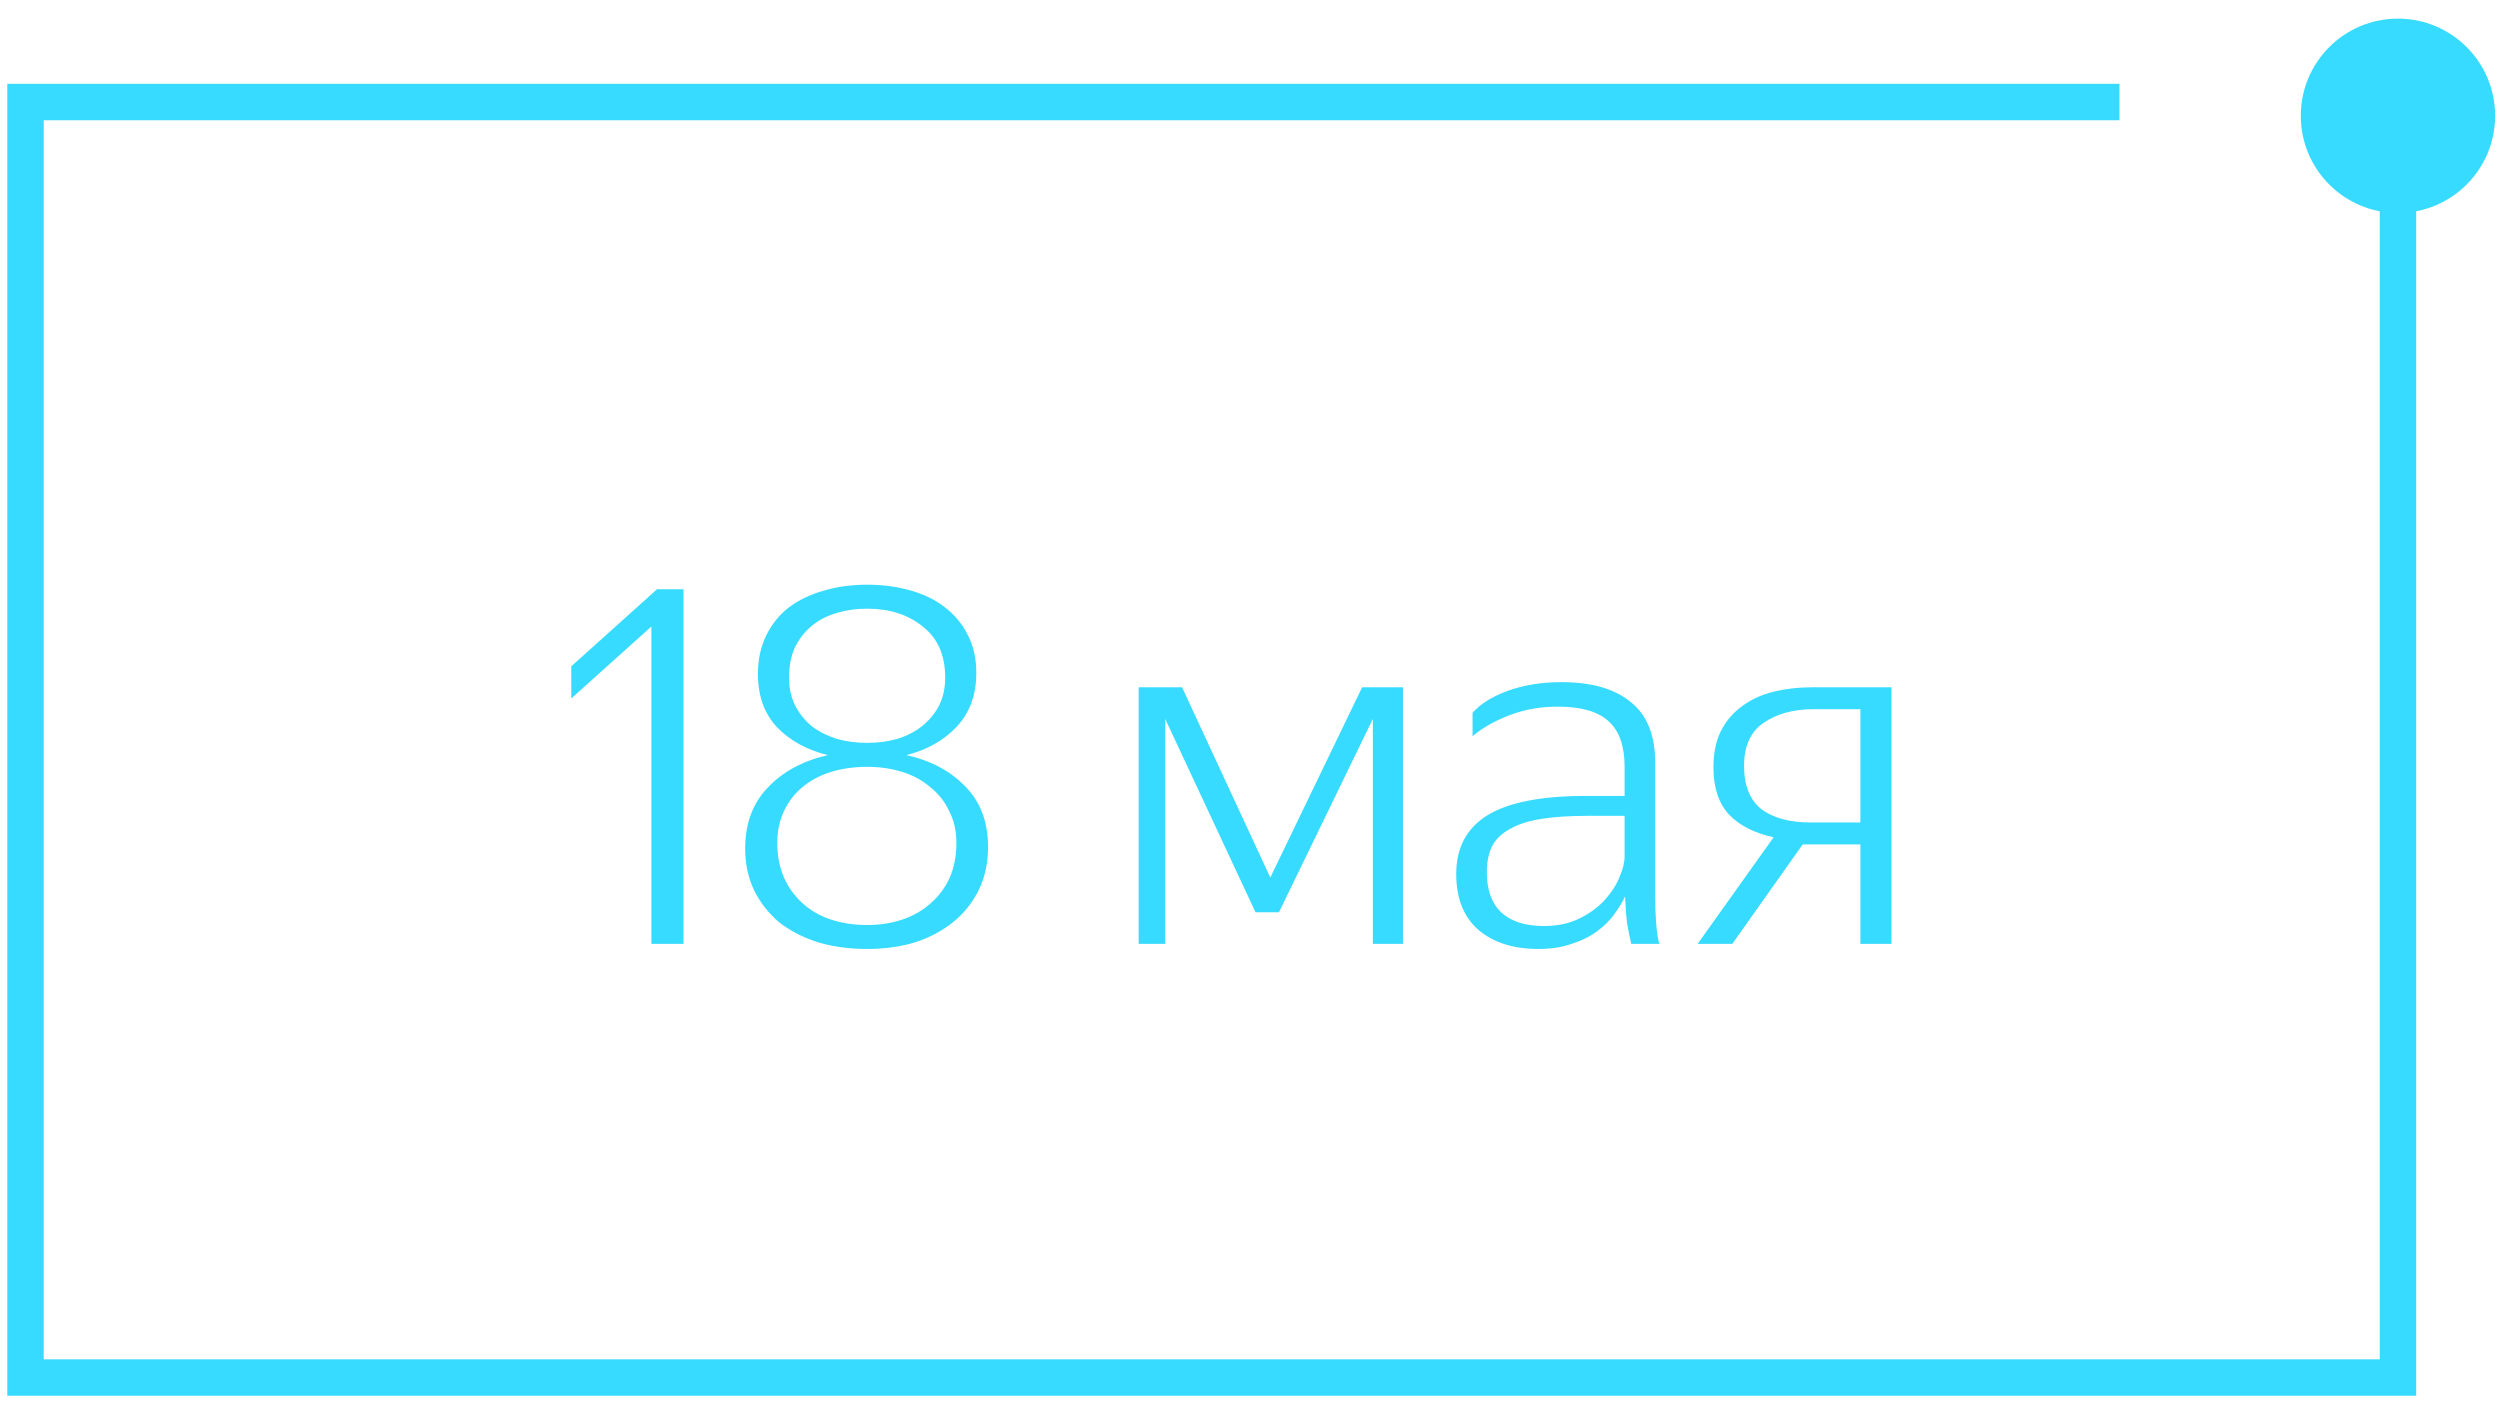
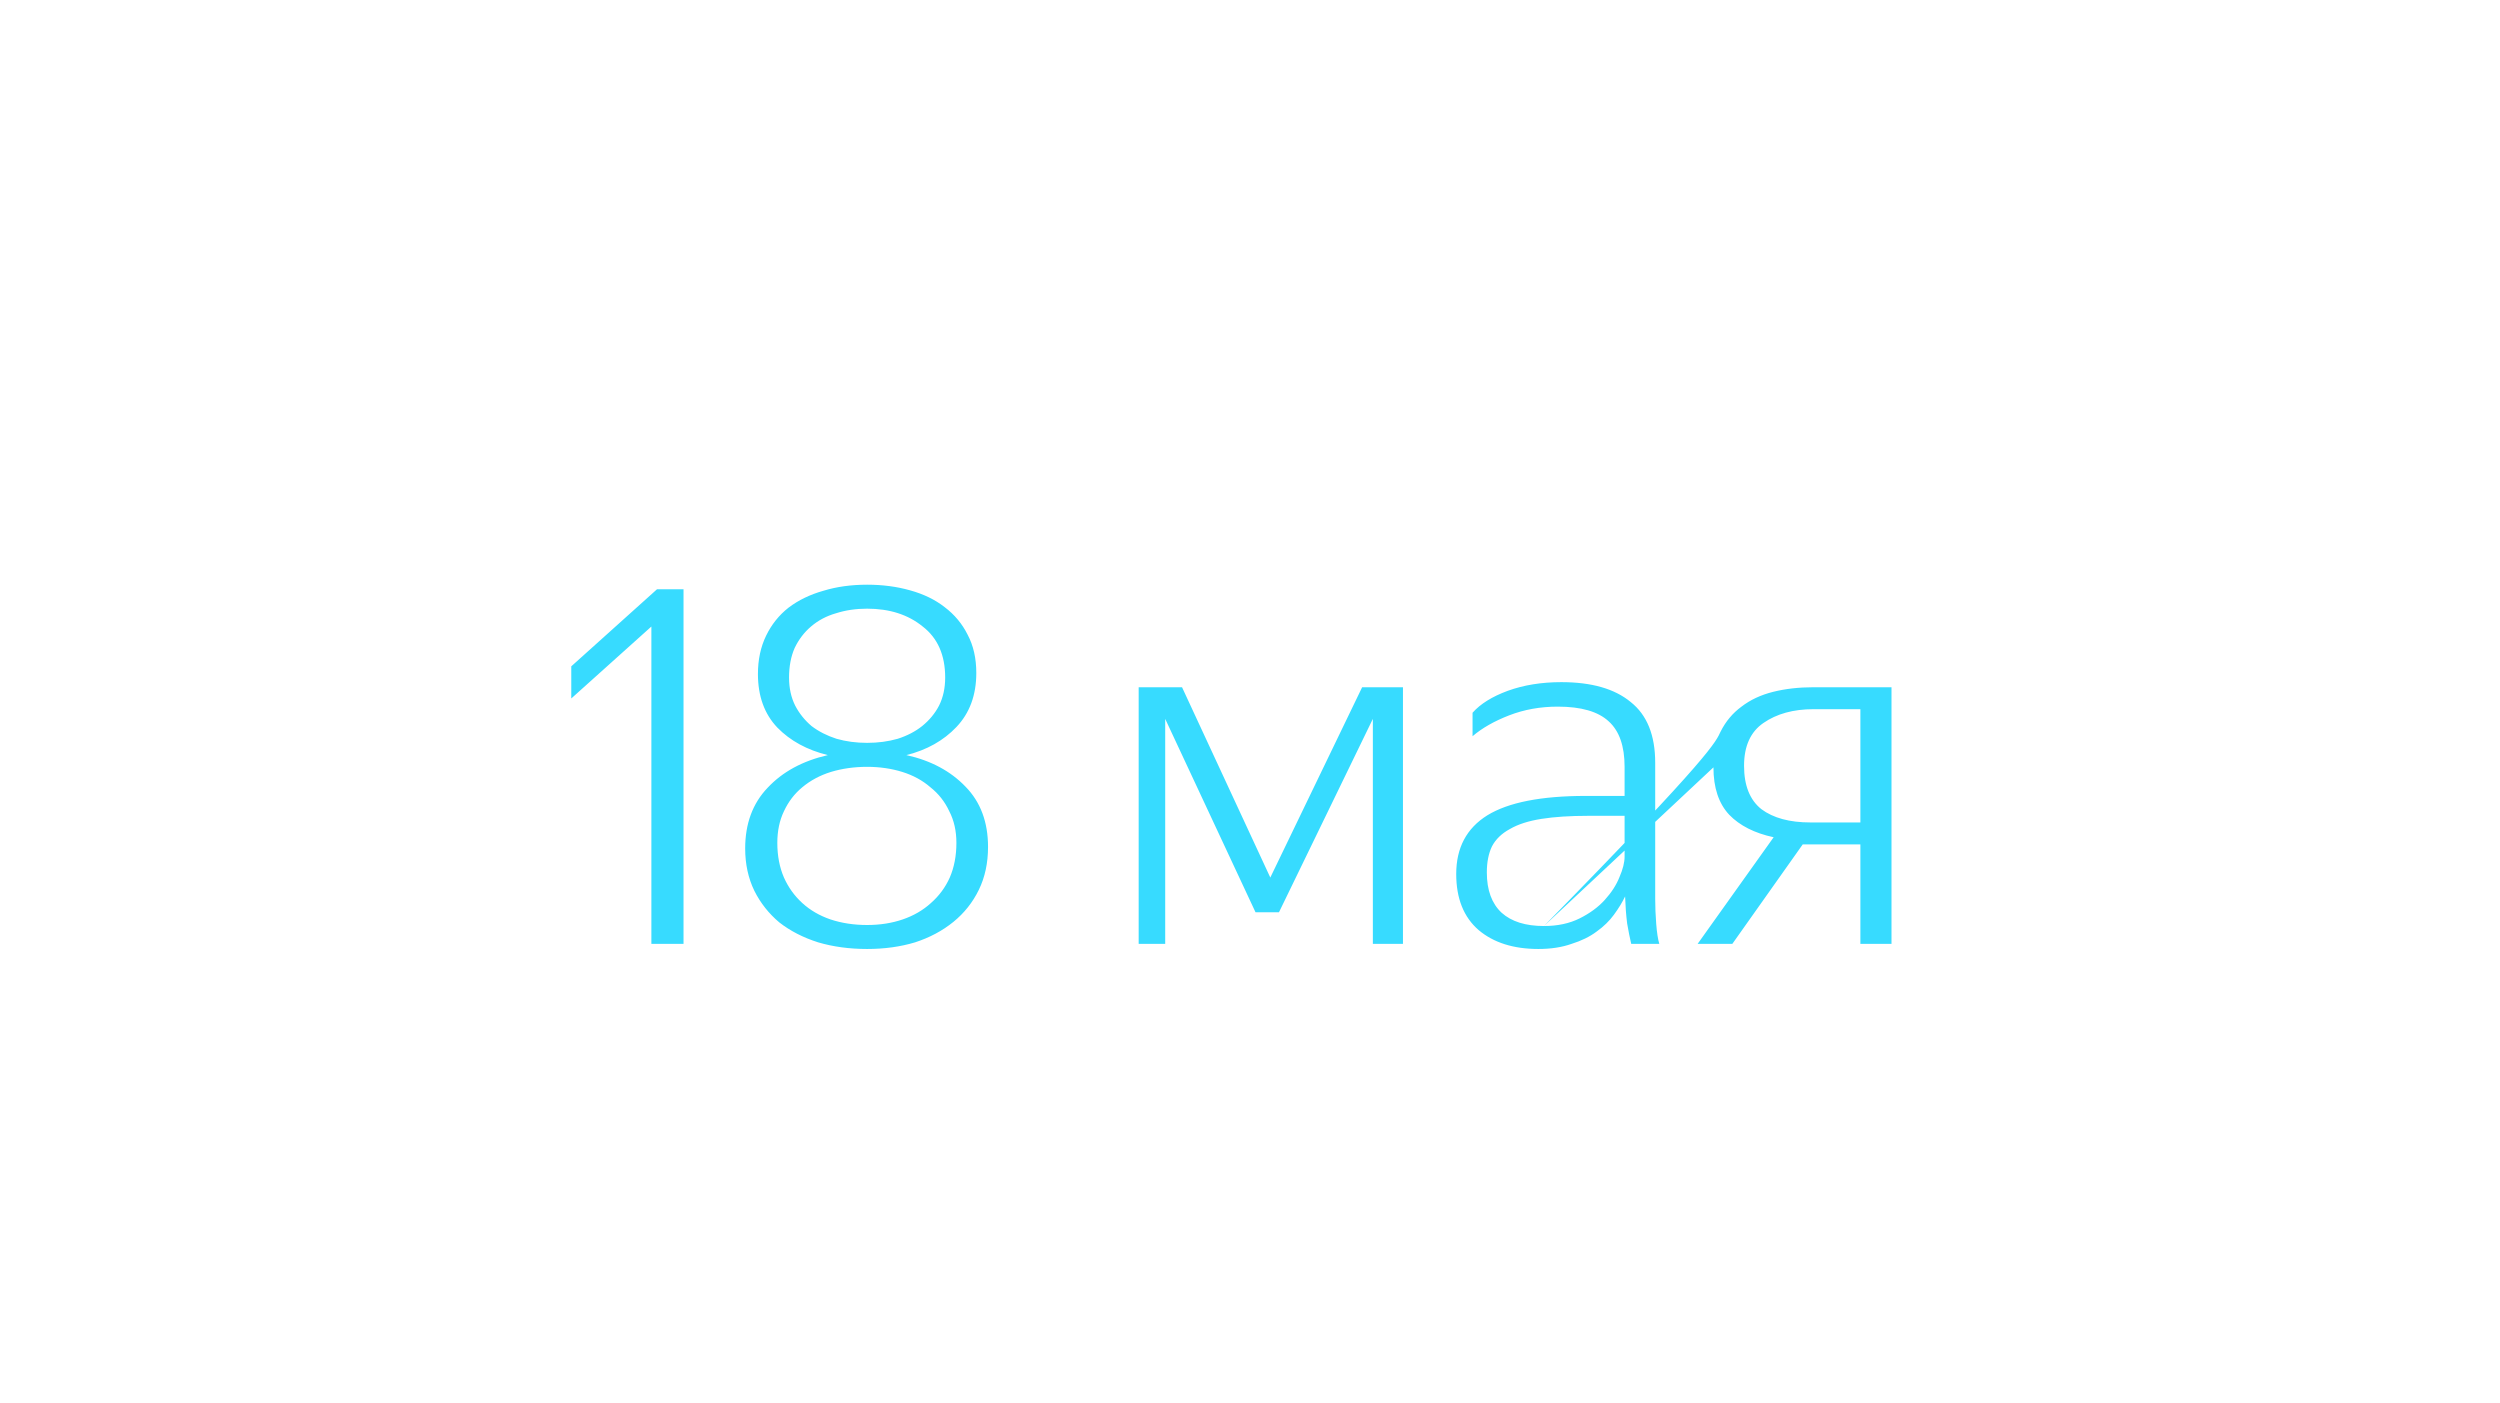
<svg xmlns="http://www.w3.org/2000/svg" width="98" height="55" viewBox="0 0 98 55" fill="none">
-   <path d="M94 54V54.714H94.714V54H94ZM1 54H0.286V54.714H1V54ZM1 4V3.286H0.286V4H1ZM90.191 4.539C90.191 6.643 91.896 8.349 94 8.349C96.104 8.349 97.809 6.643 97.809 4.539C97.809 2.436 96.104 0.73 94 0.73C91.896 0.73 90.191 2.436 90.191 4.539ZM94 53.286H1V54.714H94V53.286ZM1.714 54V4H0.286V54H1.714ZM1 4.714H83.083V3.286H1V4.714ZM94.714 54V4.539H93.286V54H94.714Z" fill="#37DBFF" />
-   <path d="M26.794 37H25.534V24.56L22.394 27.38V26.12L25.754 23.1H26.794V37ZM38.731 33.2C38.731 33.827 38.611 34.387 38.371 34.88C38.131 35.373 37.798 35.793 37.371 36.14C36.944 36.487 36.444 36.753 35.871 36.94C35.298 37.113 34.671 37.2 33.991 37.2C33.298 37.2 32.658 37.113 32.071 36.94C31.484 36.753 30.978 36.493 30.551 36.16C30.138 35.813 29.811 35.4 29.571 34.92C29.331 34.427 29.211 33.873 29.211 33.26C29.211 32.287 29.504 31.493 30.091 30.88C30.678 30.253 31.464 29.827 32.451 29.6C31.638 29.4 30.978 29.04 30.471 28.52C29.964 27.987 29.711 27.287 29.711 26.42C29.711 25.86 29.818 25.36 30.031 24.92C30.244 24.48 30.538 24.113 30.911 23.82C31.298 23.527 31.751 23.307 32.271 23.16C32.791 23 33.364 22.92 33.991 22.92C34.591 22.92 35.151 22.993 35.671 23.14C36.204 23.287 36.658 23.507 37.031 23.8C37.418 24.093 37.718 24.453 37.931 24.88C38.158 25.307 38.271 25.807 38.271 26.38C38.271 27.247 38.011 27.953 37.491 28.5C36.984 29.033 36.331 29.4 35.531 29.6C36.491 29.813 37.264 30.227 37.851 30.84C38.438 31.44 38.731 32.227 38.731 33.2ZM33.991 29.12C34.418 29.12 34.818 29.067 35.191 28.96C35.564 28.84 35.884 28.673 36.151 28.46C36.431 28.233 36.651 27.967 36.811 27.66C36.971 27.34 37.051 26.973 37.051 26.56C37.051 25.68 36.758 25.013 36.171 24.56C35.598 24.093 34.871 23.86 33.991 23.86C33.551 23.86 33.144 23.92 32.771 24.04C32.398 24.147 32.071 24.32 31.791 24.56C31.524 24.787 31.311 25.067 31.151 25.4C31.004 25.733 30.931 26.12 30.931 26.56C30.931 26.973 31.011 27.34 31.171 27.66C31.331 27.967 31.544 28.233 31.811 28.46C32.091 28.673 32.418 28.84 32.791 28.96C33.164 29.067 33.564 29.12 33.991 29.12ZM33.991 36.26C34.498 36.26 34.964 36.187 35.391 36.04C35.818 35.893 36.184 35.68 36.491 35.4C36.811 35.12 37.058 34.787 37.231 34.4C37.404 34 37.491 33.547 37.491 33.04C37.491 32.573 37.398 32.16 37.211 31.8C37.038 31.427 36.791 31.113 36.471 30.86C36.164 30.593 35.798 30.393 35.371 30.26C34.944 30.127 34.484 30.06 33.991 30.06C33.484 30.06 33.011 30.127 32.571 30.26C32.144 30.393 31.771 30.593 31.451 30.86C31.144 31.113 30.904 31.427 30.731 31.8C30.558 32.16 30.471 32.573 30.471 33.04C30.471 33.547 30.558 34 30.731 34.4C30.904 34.787 31.144 35.12 31.451 35.4C31.758 35.68 32.124 35.893 32.551 36.04C32.991 36.187 33.471 36.26 33.991 36.26ZM53.816 28.18L50.136 35.76H49.216L45.676 28.18V37H44.636V26.94H46.336L49.796 34.4L53.396 26.94H54.996V37H53.816V28.18ZM63.944 37C63.89 36.773 63.837 36.507 63.784 36.2C63.744 35.88 63.717 35.527 63.704 35.14C63.597 35.367 63.45 35.607 63.264 35.86C63.09 36.1 62.864 36.32 62.584 36.52C62.317 36.72 61.99 36.88 61.604 37C61.23 37.133 60.797 37.2 60.304 37.2C59.33 37.2 58.55 36.953 57.964 36.46C57.377 35.953 57.084 35.22 57.084 34.26C57.084 33.233 57.49 32.467 58.304 31.96C59.13 31.453 60.417 31.2 62.164 31.2H63.684V30.06C63.684 29.247 63.477 28.653 63.064 28.28C62.65 27.893 61.984 27.7 61.064 27.7C60.384 27.7 59.75 27.813 59.164 28.04C58.577 28.267 58.097 28.54 57.724 28.86V27.94C58.03 27.593 58.49 27.307 59.104 27.08C59.73 26.853 60.43 26.74 61.204 26.74C62.39 26.74 63.297 27 63.924 27.52C64.564 28.027 64.884 28.82 64.884 29.9V35.24C64.884 35.547 64.897 35.873 64.924 36.22C64.95 36.553 64.99 36.813 65.044 37H63.944ZM60.524 36.3C61.057 36.3 61.524 36.2 61.924 36C62.324 35.8 62.65 35.56 62.904 35.28C63.17 34.987 63.364 34.687 63.484 34.38C63.617 34.073 63.684 33.807 63.684 33.58V31.98H62.264C61.544 31.98 60.93 32.02 60.424 32.1C59.917 32.18 59.504 32.313 59.184 32.5C58.864 32.673 58.63 32.9 58.484 33.18C58.35 33.46 58.284 33.8 58.284 34.2C58.284 34.893 58.477 35.42 58.864 35.78C59.25 36.127 59.804 36.3 60.524 36.3ZM67.167 30.08C67.167 29.533 67.261 29.067 67.447 28.68C67.647 28.28 67.921 27.953 68.267 27.7C68.614 27.433 69.027 27.24 69.507 27.12C69.987 27 70.514 26.94 71.087 26.94H74.147V37H72.927V33.1H70.667L67.907 37H66.547L69.527 32.82C68.781 32.66 68.201 32.367 67.787 31.94C67.374 31.5 67.167 30.88 67.167 30.08ZM72.927 32.24V27.8H71.087C70.301 27.8 69.647 27.98 69.127 28.34C68.621 28.687 68.367 29.247 68.367 30.02C68.367 30.793 68.594 31.36 69.047 31.72C69.514 32.067 70.154 32.24 70.967 32.24H72.927Z" fill="#37DBFF" />
+   <path d="M26.794 37H25.534V24.56L22.394 27.38V26.12L25.754 23.1H26.794V37ZM38.731 33.2C38.731 33.827 38.611 34.387 38.371 34.88C38.131 35.373 37.798 35.793 37.371 36.14C36.944 36.487 36.444 36.753 35.871 36.94C35.298 37.113 34.671 37.2 33.991 37.2C33.298 37.2 32.658 37.113 32.071 36.94C31.484 36.753 30.978 36.493 30.551 36.16C30.138 35.813 29.811 35.4 29.571 34.92C29.331 34.427 29.211 33.873 29.211 33.26C29.211 32.287 29.504 31.493 30.091 30.88C30.678 30.253 31.464 29.827 32.451 29.6C31.638 29.4 30.978 29.04 30.471 28.52C29.964 27.987 29.711 27.287 29.711 26.42C29.711 25.86 29.818 25.36 30.031 24.92C30.244 24.48 30.538 24.113 30.911 23.82C31.298 23.527 31.751 23.307 32.271 23.16C32.791 23 33.364 22.92 33.991 22.92C34.591 22.92 35.151 22.993 35.671 23.14C36.204 23.287 36.658 23.507 37.031 23.8C37.418 24.093 37.718 24.453 37.931 24.88C38.158 25.307 38.271 25.807 38.271 26.38C38.271 27.247 38.011 27.953 37.491 28.5C36.984 29.033 36.331 29.4 35.531 29.6C36.491 29.813 37.264 30.227 37.851 30.84C38.438 31.44 38.731 32.227 38.731 33.2ZM33.991 29.12C34.418 29.12 34.818 29.067 35.191 28.96C35.564 28.84 35.884 28.673 36.151 28.46C36.431 28.233 36.651 27.967 36.811 27.66C36.971 27.34 37.051 26.973 37.051 26.56C37.051 25.68 36.758 25.013 36.171 24.56C35.598 24.093 34.871 23.86 33.991 23.86C33.551 23.86 33.144 23.92 32.771 24.04C32.398 24.147 32.071 24.32 31.791 24.56C31.524 24.787 31.311 25.067 31.151 25.4C31.004 25.733 30.931 26.12 30.931 26.56C30.931 26.973 31.011 27.34 31.171 27.66C31.331 27.967 31.544 28.233 31.811 28.46C32.091 28.673 32.418 28.84 32.791 28.96C33.164 29.067 33.564 29.12 33.991 29.12ZM33.991 36.26C34.498 36.26 34.964 36.187 35.391 36.04C35.818 35.893 36.184 35.68 36.491 35.4C36.811 35.12 37.058 34.787 37.231 34.4C37.404 34 37.491 33.547 37.491 33.04C37.491 32.573 37.398 32.16 37.211 31.8C37.038 31.427 36.791 31.113 36.471 30.86C36.164 30.593 35.798 30.393 35.371 30.26C34.944 30.127 34.484 30.06 33.991 30.06C33.484 30.06 33.011 30.127 32.571 30.26C32.144 30.393 31.771 30.593 31.451 30.86C31.144 31.113 30.904 31.427 30.731 31.8C30.558 32.16 30.471 32.573 30.471 33.04C30.471 33.547 30.558 34 30.731 34.4C30.904 34.787 31.144 35.12 31.451 35.4C31.758 35.68 32.124 35.893 32.551 36.04C32.991 36.187 33.471 36.26 33.991 36.26ZM53.816 28.18L50.136 35.76H49.216L45.676 28.18V37H44.636V26.94H46.336L49.796 34.4L53.396 26.94H54.996V37H53.816V28.18ZM63.944 37C63.89 36.773 63.837 36.507 63.784 36.2C63.744 35.88 63.717 35.527 63.704 35.14C63.597 35.367 63.45 35.607 63.264 35.86C63.09 36.1 62.864 36.32 62.584 36.52C62.317 36.72 61.99 36.88 61.604 37C61.23 37.133 60.797 37.2 60.304 37.2C59.33 37.2 58.55 36.953 57.964 36.46C57.377 35.953 57.084 35.22 57.084 34.26C57.084 33.233 57.49 32.467 58.304 31.96C59.13 31.453 60.417 31.2 62.164 31.2H63.684V30.06C63.684 29.247 63.477 28.653 63.064 28.28C62.65 27.893 61.984 27.7 61.064 27.7C60.384 27.7 59.75 27.813 59.164 28.04C58.577 28.267 58.097 28.54 57.724 28.86V27.94C58.03 27.593 58.49 27.307 59.104 27.08C59.73 26.853 60.43 26.74 61.204 26.74C62.39 26.74 63.297 27 63.924 27.52C64.564 28.027 64.884 28.82 64.884 29.9V35.24C64.884 35.547 64.897 35.873 64.924 36.22C64.95 36.553 64.99 36.813 65.044 37H63.944ZM60.524 36.3C61.057 36.3 61.524 36.2 61.924 36C62.324 35.8 62.65 35.56 62.904 35.28C63.17 34.987 63.364 34.687 63.484 34.38C63.617 34.073 63.684 33.807 63.684 33.58V31.98H62.264C61.544 31.98 60.93 32.02 60.424 32.1C59.917 32.18 59.504 32.313 59.184 32.5C58.864 32.673 58.63 32.9 58.484 33.18C58.35 33.46 58.284 33.8 58.284 34.2C58.284 34.893 58.477 35.42 58.864 35.78C59.25 36.127 59.804 36.3 60.524 36.3ZC67.167 29.533 67.261 29.067 67.447 28.68C67.647 28.28 67.921 27.953 68.267 27.7C68.614 27.433 69.027 27.24 69.507 27.12C69.987 27 70.514 26.94 71.087 26.94H74.147V37H72.927V33.1H70.667L67.907 37H66.547L69.527 32.82C68.781 32.66 68.201 32.367 67.787 31.94C67.374 31.5 67.167 30.88 67.167 30.08ZM72.927 32.24V27.8H71.087C70.301 27.8 69.647 27.98 69.127 28.34C68.621 28.687 68.367 29.247 68.367 30.02C68.367 30.793 68.594 31.36 69.047 31.72C69.514 32.067 70.154 32.24 70.967 32.24H72.927Z" fill="#37DBFF" />
</svg>